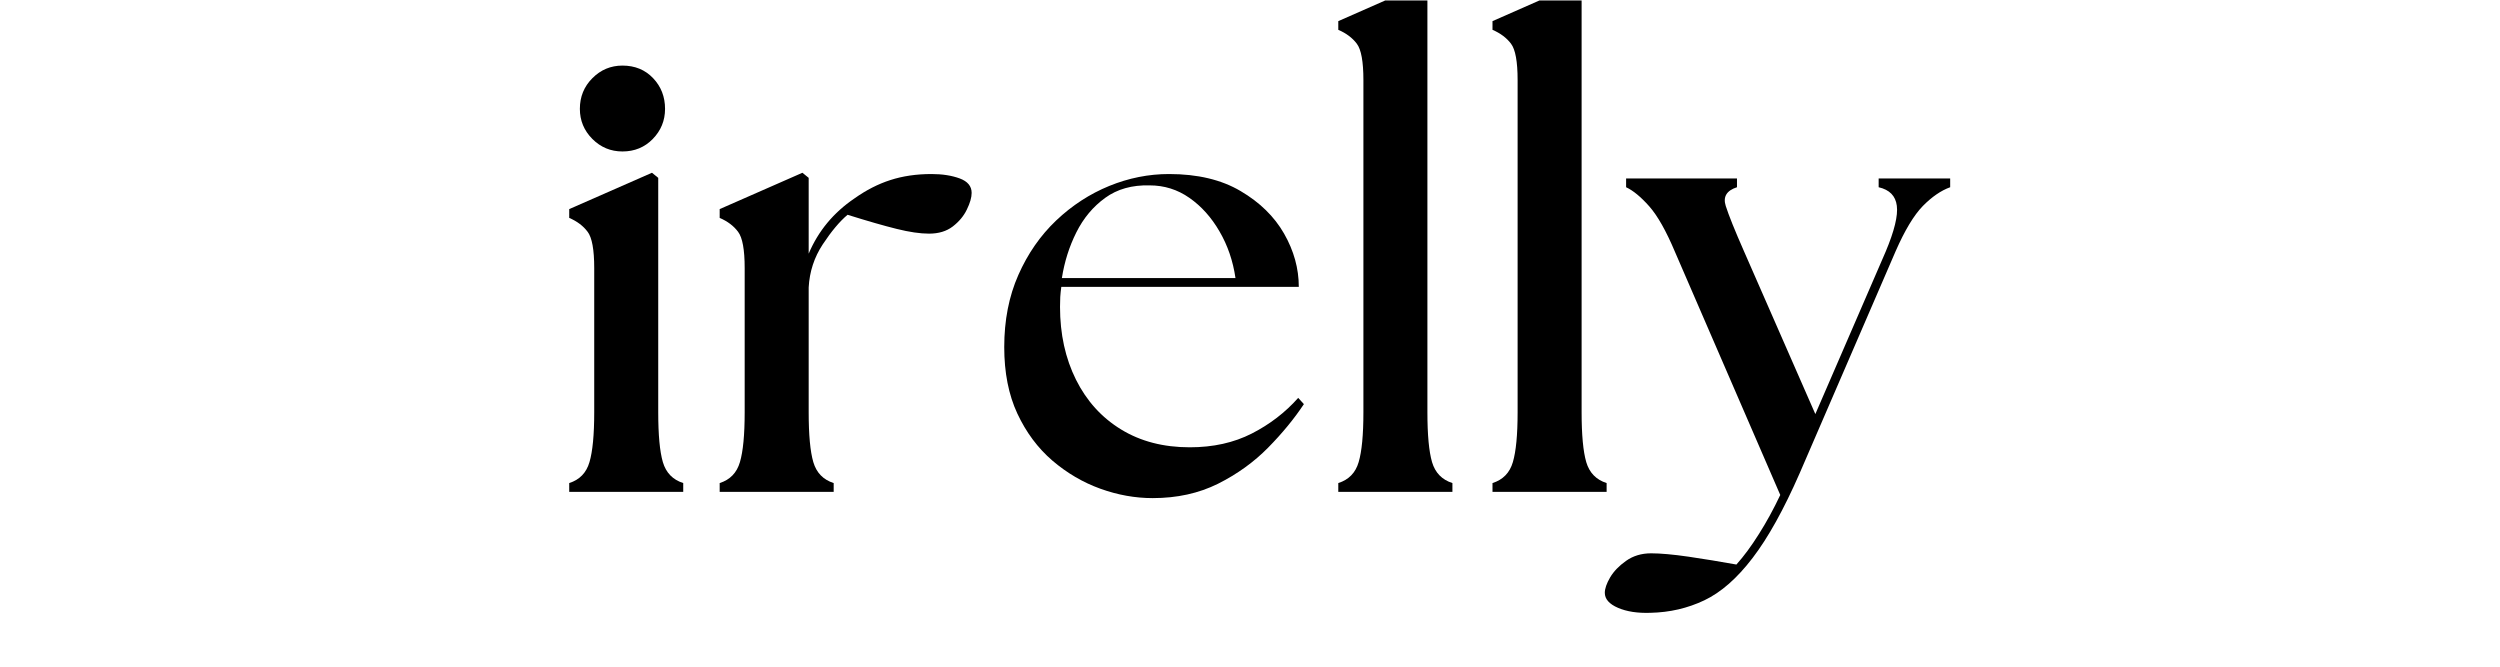
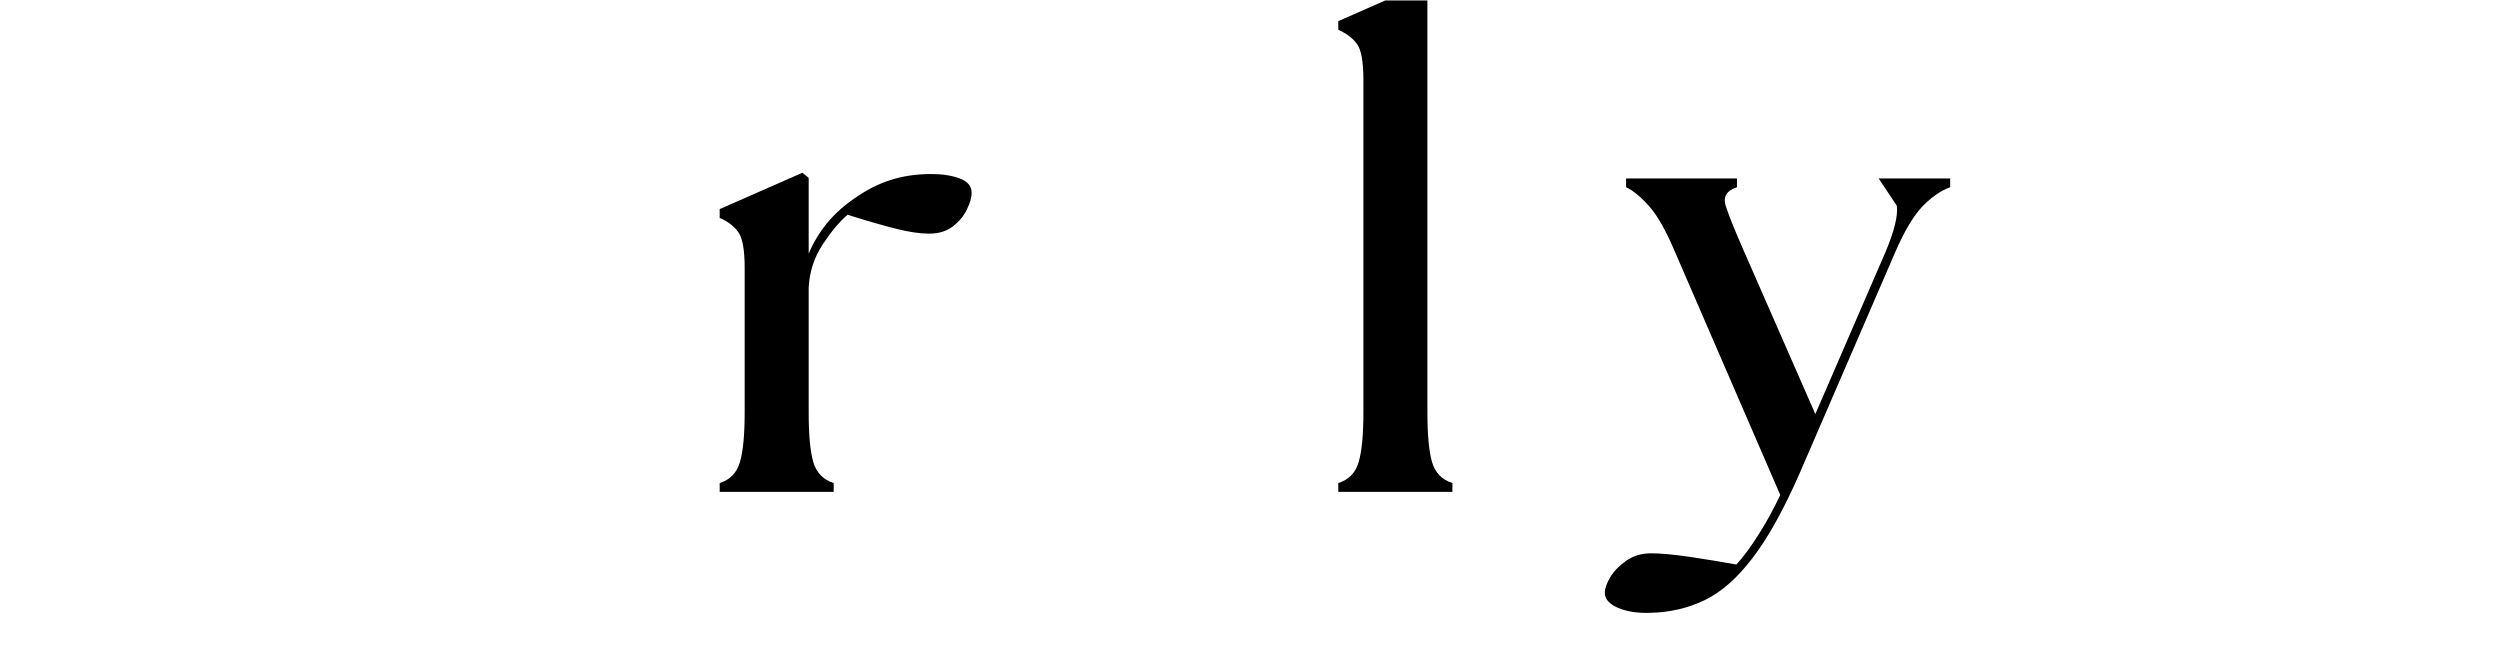
<svg xmlns="http://www.w3.org/2000/svg" version="1.0" preserveAspectRatio="xMidYMid meet" height="120" viewBox="0 0 337.5 90" zoomAndPan="magnify" width="450">
  <defs>
    <g />
    <clipPath id="22a567db09">
      <path clip-rule="nonzero" d="M 180 0.066 L 197 0.066 L 197 67 L 180 67 Z M 180 0.066" />
    </clipPath>
    <clipPath id="28c49902f3">
-       <path clip-rule="nonzero" d="M 201 0.066 L 217 0.066 L 217 67 L 201 67 Z M 201 0.066" />
-     </clipPath>
+       </clipPath>
  </defs>
  <g fill-opacity="1" fill="#000000">
    <g transform="translate(74.47, 66.401)">
      <g>
-         <path d="M 2.375 0 L 2.375 -1.188 C 3.781 -1.633 4.691 -2.578 5.109 -4.016 C 5.535 -5.453 5.75 -7.695 5.75 -10.75 L 5.75 -30.219 C 5.75 -32.695 5.453 -34.328 4.859 -35.109 C 4.273 -35.898 3.445 -36.523 2.375 -36.984 L 2.375 -38.172 L 13.547 -43.078 L 14.391 -42.391 L 14.391 -10.75 C 14.391 -7.695 14.598 -5.453 15.016 -4.016 C 15.441 -2.578 16.359 -1.633 17.766 -1.188 L 17.766 0 Z M 3.812 -51.703 C 3.812 -53.336 4.375 -54.719 5.5 -55.844 C 6.625 -56.977 7.977 -57.547 9.562 -57.547 C 11.25 -57.547 12.629 -56.977 13.703 -55.844 C 14.773 -54.719 15.312 -53.336 15.312 -51.703 C 15.312 -50.129 14.758 -48.773 13.656 -47.641 C 12.562 -46.516 11.195 -45.953 9.562 -45.953 C 7.977 -45.953 6.625 -46.516 5.5 -47.641 C 4.375 -48.773 3.812 -50.129 3.812 -51.703 Z M 3.812 -51.703" />
-       </g>
+         </g>
    </g>
  </g>
  <g fill-opacity="1" fill="#000000">
    <g transform="translate(94.781, 66.401)">
      <g>
        <path d="M 2.375 0 L 2.375 -1.188 C 3.781 -1.633 4.691 -2.578 5.109 -4.016 C 5.535 -5.453 5.75 -7.695 5.75 -10.75 L 5.75 -30.219 C 5.75 -32.695 5.453 -34.328 4.859 -35.109 C 4.273 -35.898 3.445 -36.523 2.375 -36.984 L 2.375 -38.172 L 13.547 -43.078 L 14.391 -42.391 L 14.391 -32.156 C 15.68 -35.207 17.738 -37.691 20.562 -39.609 C 22.145 -40.734 23.766 -41.562 25.422 -42.094 C 27.086 -42.633 28.938 -42.906 30.969 -42.906 C 32.438 -42.906 33.707 -42.707 34.781 -42.312 C 35.852 -41.914 36.391 -41.266 36.391 -40.359 C 36.391 -39.742 36.176 -39 35.75 -38.125 C 35.332 -37.25 34.695 -36.484 33.844 -35.828 C 33 -35.18 31.93 -34.859 30.641 -34.859 C 29.453 -34.859 27.992 -35.07 26.266 -35.5 C 24.547 -35.926 22.336 -36.562 19.641 -37.406 C 18.566 -36.5 17.453 -35.172 16.297 -33.422 C 15.141 -31.672 14.504 -29.727 14.391 -27.594 L 14.391 -10.75 C 14.391 -7.695 14.598 -5.453 15.016 -4.016 C 15.441 -2.578 16.359 -1.633 17.766 -1.188 L 17.766 0 Z M 2.375 0" />
      </g>
    </g>
  </g>
  <g fill-opacity="1" fill="#000000">
    <g transform="translate(132.947, 66.401)">
      <g>
-         <path d="M 22.672 0.844 C 20.305 0.844 17.953 0.422 15.609 -0.422 C 13.266 -1.266 11.102 -2.531 9.125 -4.219 C 7.156 -5.914 5.578 -8.035 4.391 -10.578 C 3.211 -13.117 2.625 -16.109 2.625 -19.547 C 2.625 -23.16 3.258 -26.406 4.531 -29.281 C 5.801 -32.156 7.504 -34.609 9.641 -36.641 C 11.785 -38.672 14.172 -40.223 16.797 -41.297 C 19.422 -42.367 22.113 -42.906 24.875 -42.906 C 28.719 -42.906 31.938 -42.141 34.531 -40.609 C 37.125 -39.086 39.082 -37.172 40.406 -34.859 C 41.727 -32.547 42.391 -30.148 42.391 -27.672 L 10.328 -27.672 C 10.266 -27.223 10.219 -26.77 10.188 -26.312 C 10.164 -25.863 10.156 -25.414 10.156 -24.969 C 10.156 -21.301 10.875 -18.023 12.312 -15.141 C 13.75 -12.266 15.781 -10.023 18.406 -8.422 C 21.031 -6.816 24.117 -6.016 27.672 -6.016 C 30.828 -6.016 33.617 -6.633 36.047 -7.875 C 38.473 -9.113 40.562 -10.719 42.312 -12.688 L 43.078 -11.844 C 41.773 -9.875 40.164 -7.914 38.25 -5.969 C 36.332 -4.02 34.078 -2.395 31.484 -1.094 C 28.891 0.195 25.953 0.844 22.672 0.844 Z M 10.406 -28.859 L 33.844 -28.859 C 33.508 -31.172 32.789 -33.27 31.688 -35.156 C 30.594 -37.051 29.238 -38.562 27.625 -39.688 C 26.02 -40.812 24.227 -41.375 22.25 -41.375 C 19.883 -41.438 17.883 -40.875 16.25 -39.688 C 14.613 -38.5 13.316 -36.945 12.359 -35.031 C 11.398 -33.113 10.75 -31.055 10.406 -28.859 Z M 10.406 -28.859" />
-       </g>
+         </g>
    </g>
  </g>
  <g clip-path="url(#22a567db09)">
    <g fill-opacity="1" fill="#000000">
      <g transform="translate(178.138, 66.401)">
        <g>
          <path d="M 2.531 0 L 2.531 -1.188 C 3.945 -1.633 4.863 -2.578 5.281 -4.016 C 5.707 -5.453 5.922 -7.695 5.922 -10.75 L 5.922 -55.594 C 5.922 -58.082 5.625 -59.719 5.031 -60.5 C 4.438 -61.289 3.602 -61.914 2.531 -62.375 L 2.531 -63.547 L 13.703 -68.469 L 14.562 -67.781 L 14.562 -10.75 C 14.562 -7.695 14.77 -5.453 15.188 -4.016 C 15.613 -2.578 16.531 -1.633 17.938 -1.188 L 17.938 0 Z M 2.531 0" />
        </g>
      </g>
    </g>
  </g>
  <g clip-path="url(#28c49902f3)">
    <g fill-opacity="1" fill="#000000">
      <g transform="translate(198.956, 66.401)">
        <g>
-           <path d="M 2.531 0 L 2.531 -1.188 C 3.945 -1.633 4.863 -2.578 5.281 -4.016 C 5.707 -5.453 5.922 -7.695 5.922 -10.75 L 5.922 -55.594 C 5.922 -58.082 5.625 -59.719 5.031 -60.5 C 4.438 -61.289 3.602 -61.914 2.531 -62.375 L 2.531 -63.547 L 13.703 -68.469 L 14.562 -67.781 L 14.562 -10.75 C 14.562 -7.695 14.77 -5.453 15.188 -4.016 C 15.613 -2.578 16.531 -1.633 17.938 -1.188 L 17.938 0 Z M 2.531 0" />
-         </g>
+           </g>
      </g>
    </g>
  </g>
  <g fill-opacity="1" fill="#000000">
    <g transform="translate(219.774, 66.401)">
      <g>
-         <path d="M 3.047 16.328 C 1.297 16.391 -0.164 16.164 -1.344 15.656 C -2.531 15.145 -3.125 14.469 -3.125 13.625 C -3.125 13.062 -2.883 12.367 -2.406 11.547 C -1.926 10.734 -1.207 9.988 -0.25 9.312 C 0.707 8.633 1.832 8.297 3.125 8.297 C 4.375 8.297 6.055 8.445 8.172 8.75 C 10.285 9.062 12.441 9.414 14.641 9.812 C 15.648 8.688 16.66 7.316 17.672 5.703 C 18.691 4.098 19.656 2.336 20.562 0.422 L 6.344 -32.406 C 5.156 -35.227 4 -37.273 2.875 -38.547 C 1.75 -39.816 0.707 -40.676 -0.25 -41.125 L -0.25 -42.312 L 14.719 -42.312 L 14.719 -41.125 C 13.312 -40.676 12.805 -39.832 13.203 -38.594 C 13.598 -37.352 14.414 -35.32 15.656 -32.5 L 25.297 -10.5 L 34.781 -32.406 C 35.969 -35.227 36.473 -37.301 36.297 -38.625 C 36.129 -39.957 35.312 -40.789 33.844 -41.125 L 33.844 -42.312 L 43.5 -42.312 L 43.5 -41.125 C 42.258 -40.676 41.031 -39.832 39.812 -38.594 C 38.602 -37.352 37.379 -35.32 36.141 -32.5 L 23.188 -2.531 C 21.039 2.375 18.922 6.191 16.828 8.922 C 14.742 11.66 12.57 13.566 10.312 14.641 C 8.062 15.711 5.641 16.273 3.047 16.328 Z M 3.047 16.328" />
+         <path d="M 3.047 16.328 C 1.297 16.391 -0.164 16.164 -1.344 15.656 C -2.531 15.145 -3.125 14.469 -3.125 13.625 C -3.125 13.062 -2.883 12.367 -2.406 11.547 C -1.926 10.734 -1.207 9.988 -0.25 9.312 C 0.707 8.633 1.832 8.297 3.125 8.297 C 4.375 8.297 6.055 8.445 8.172 8.75 C 10.285 9.062 12.441 9.414 14.641 9.812 C 15.648 8.688 16.66 7.316 17.672 5.703 C 18.691 4.098 19.656 2.336 20.562 0.422 L 6.344 -32.406 C 5.156 -35.227 4 -37.273 2.875 -38.547 C 1.75 -39.816 0.707 -40.676 -0.25 -41.125 L -0.25 -42.312 L 14.719 -42.312 L 14.719 -41.125 C 13.312 -40.676 12.805 -39.832 13.203 -38.594 C 13.598 -37.352 14.414 -35.32 15.656 -32.5 L 25.297 -10.5 L 34.781 -32.406 C 35.969 -35.227 36.473 -37.301 36.297 -38.625 L 33.844 -42.312 L 43.5 -42.312 L 43.5 -41.125 C 42.258 -40.676 41.031 -39.832 39.812 -38.594 C 38.602 -37.352 37.379 -35.32 36.141 -32.5 L 23.188 -2.531 C 21.039 2.375 18.922 6.191 16.828 8.922 C 14.742 11.66 12.57 13.566 10.312 14.641 C 8.062 15.711 5.641 16.273 3.047 16.328 Z M 3.047 16.328" />
      </g>
    </g>
  </g>
</svg>